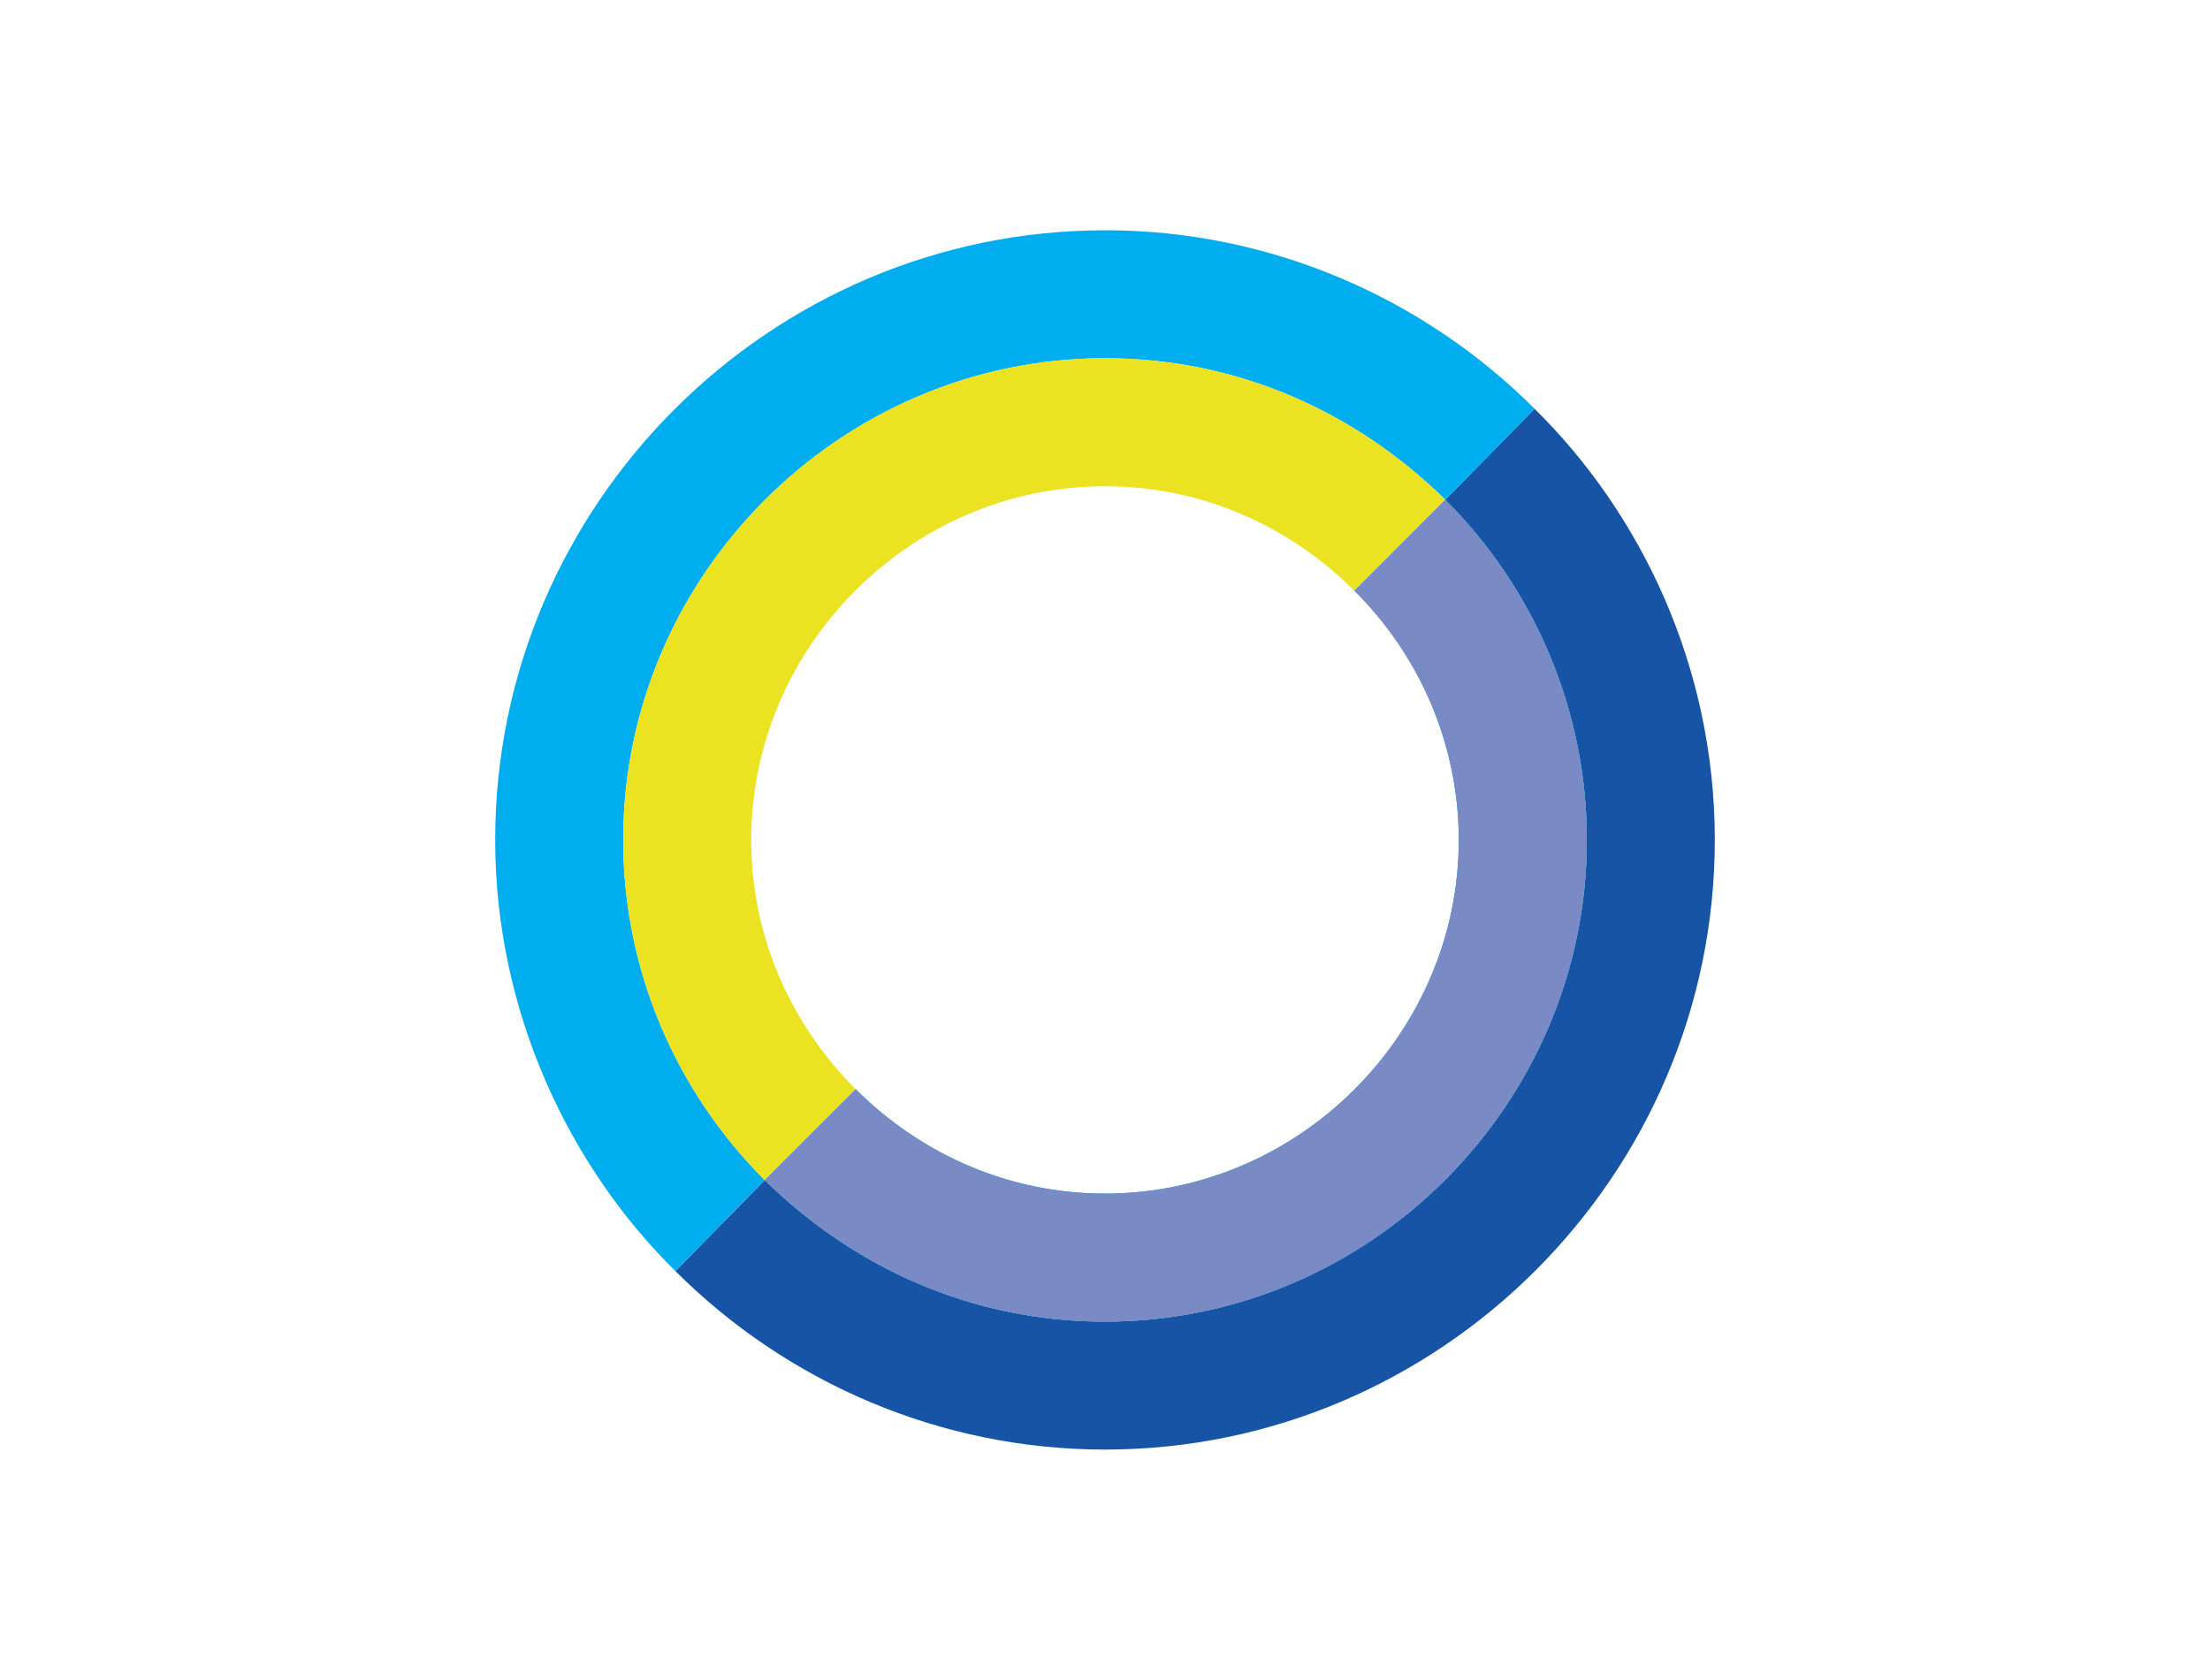
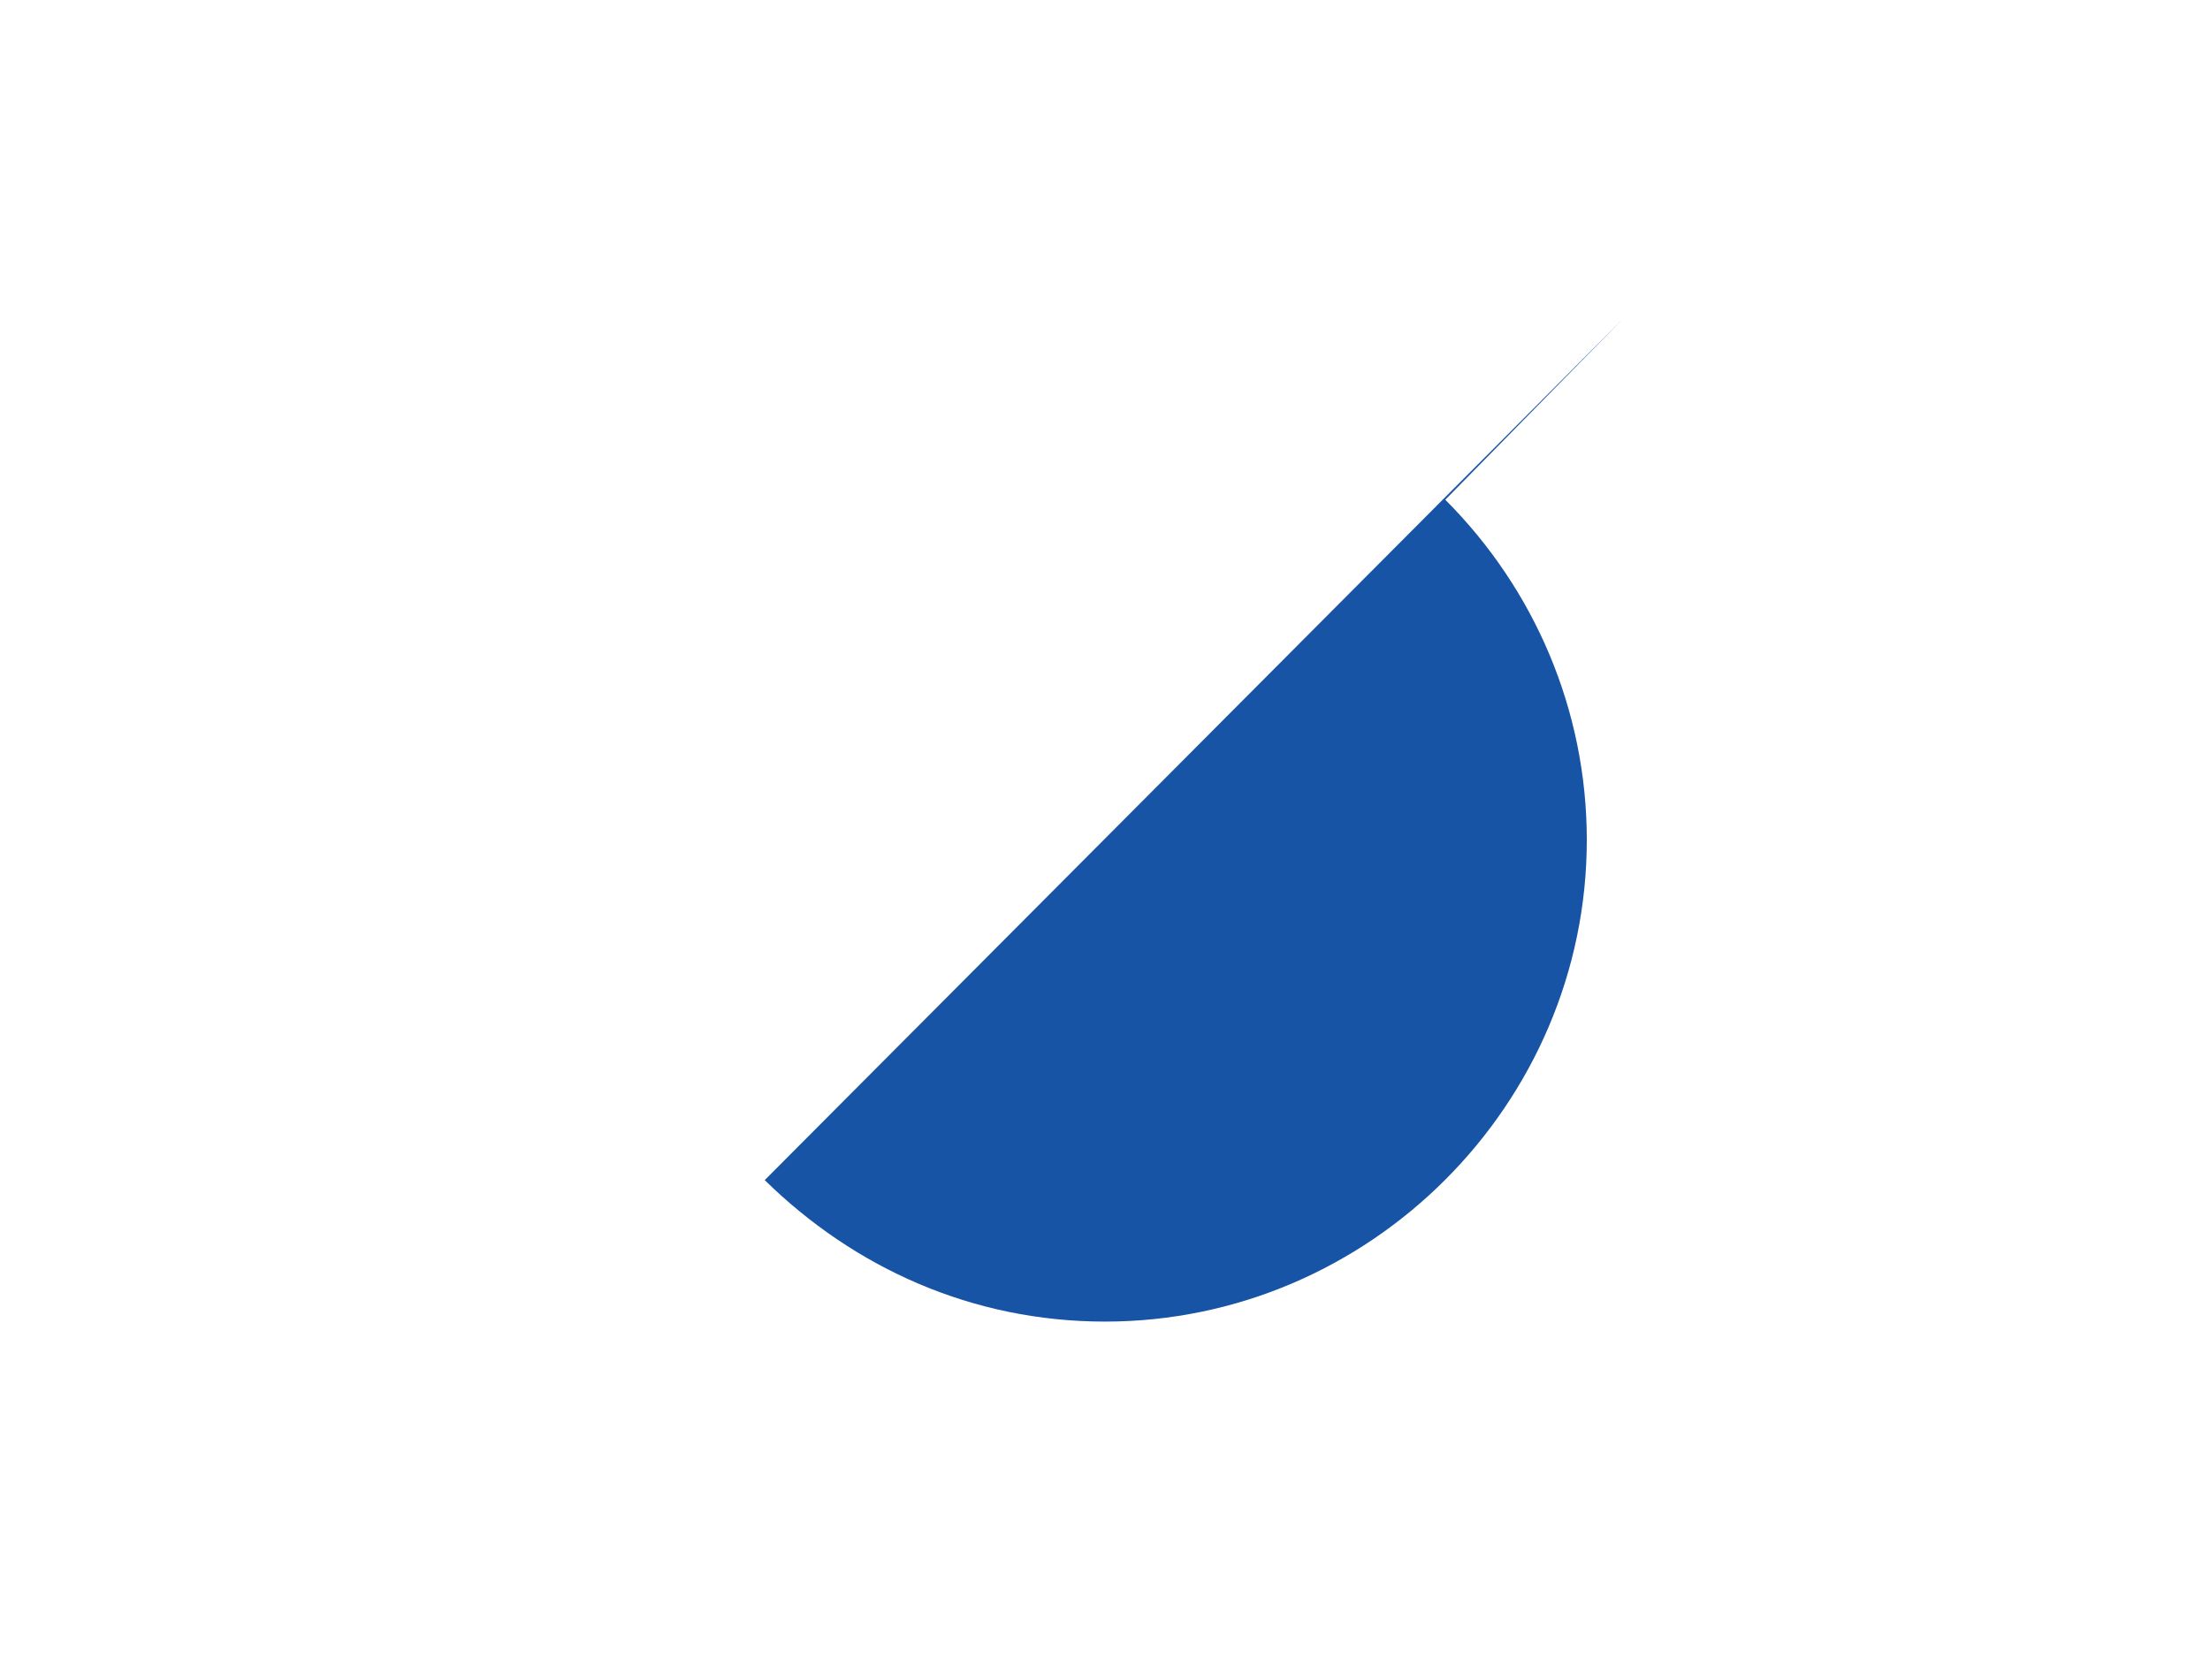
<svg xmlns="http://www.w3.org/2000/svg" id="Layer_1" viewBox="0 0 482.85 367.13">
  <defs>
    <style>.cls-1{fill:#00adee;}.cls-2{fill:#ebe321;}.cls-3{fill:#1854a5;}.cls-4{fill:#7a8ac4;}</style>
  </defs>
-   <path class="cls-3" d="m167.08,257.91c19.51,19.14,45.27,30.92,74.35,30.92,57.78,0,105.26-47.48,105.26-105.26,0-28.34-11.41-54.84-30.92-74.35l19.51-19.88c23.19,22.82,39.38,56.31,39.38,94.22,0,73.24-59.99,133.24-133.24,133.24-36.07,0-69.56-14.72-93.85-39.01l19.51-19.87Z" />
-   <path class="cls-1" d="m241.43,50.32c36.07,0,69.56,14.72,93.86,39.01l-19.51,19.88c19.51,19.51,30.92,46.01,30.92,74.35,0,57.79-47.48,105.27-105.27,105.27-29.08,0-54.84-11.78-74.35-30.92l-19.51,19.88c-23.19-22.82-39.38-56.68-39.38-94.22,0-73.24,59.99-133.24,133.24-133.24Zm-54.47,187.71c13.99,13.99,33.13,22.82,54.47,22.82,42.33,0,77.29-34.97,77.29-77.29,0-20.98-8.83-40.86-22.82-54.47l19.88-19.88c-19.51-19.14-45.27-30.92-74.35-30.92-57.79,0-105.27,47.48-105.27,105.27,0,28.34,11.41,54.84,30.92,74.35l19.88-19.88Z" />
-   <path class="cls-2" d="m241.42,78.3c29.08,0,54.84,11.78,74.35,30.92l-19.88,19.87c-13.99-13.99-33.12-22.82-54.47-22.82-42.33,0-77.29,34.97-77.29,77.29,0,21.35,8.83,40.49,22.82,54.47l-19.88,19.87c-19.51-19.51-30.92-46.01-30.92-74.35,0-57.78,47.48-105.26,105.26-105.26Z" />
-   <path class="cls-4" d="m241.43,288.83c-29.08,0-54.84-11.78-74.35-30.92l19.88-19.87c13.99,13.99,33.12,22.82,54.47,22.82,42.33,0,77.29-34.97,77.29-77.29,0-21.35-8.83-40.49-22.82-54.47l19.88-19.87c19.51,19.51,30.92,46.01,30.92,74.35,0,57.78-47.48,105.26-105.26,105.26Z" />
+   <path class="cls-3" d="m167.08,257.91c19.51,19.14,45.27,30.92,74.35,30.92,57.78,0,105.26-47.48,105.26-105.26,0-28.34-11.41-54.84-30.92-74.35l19.51-19.88l19.51-19.87Z" />
</svg>